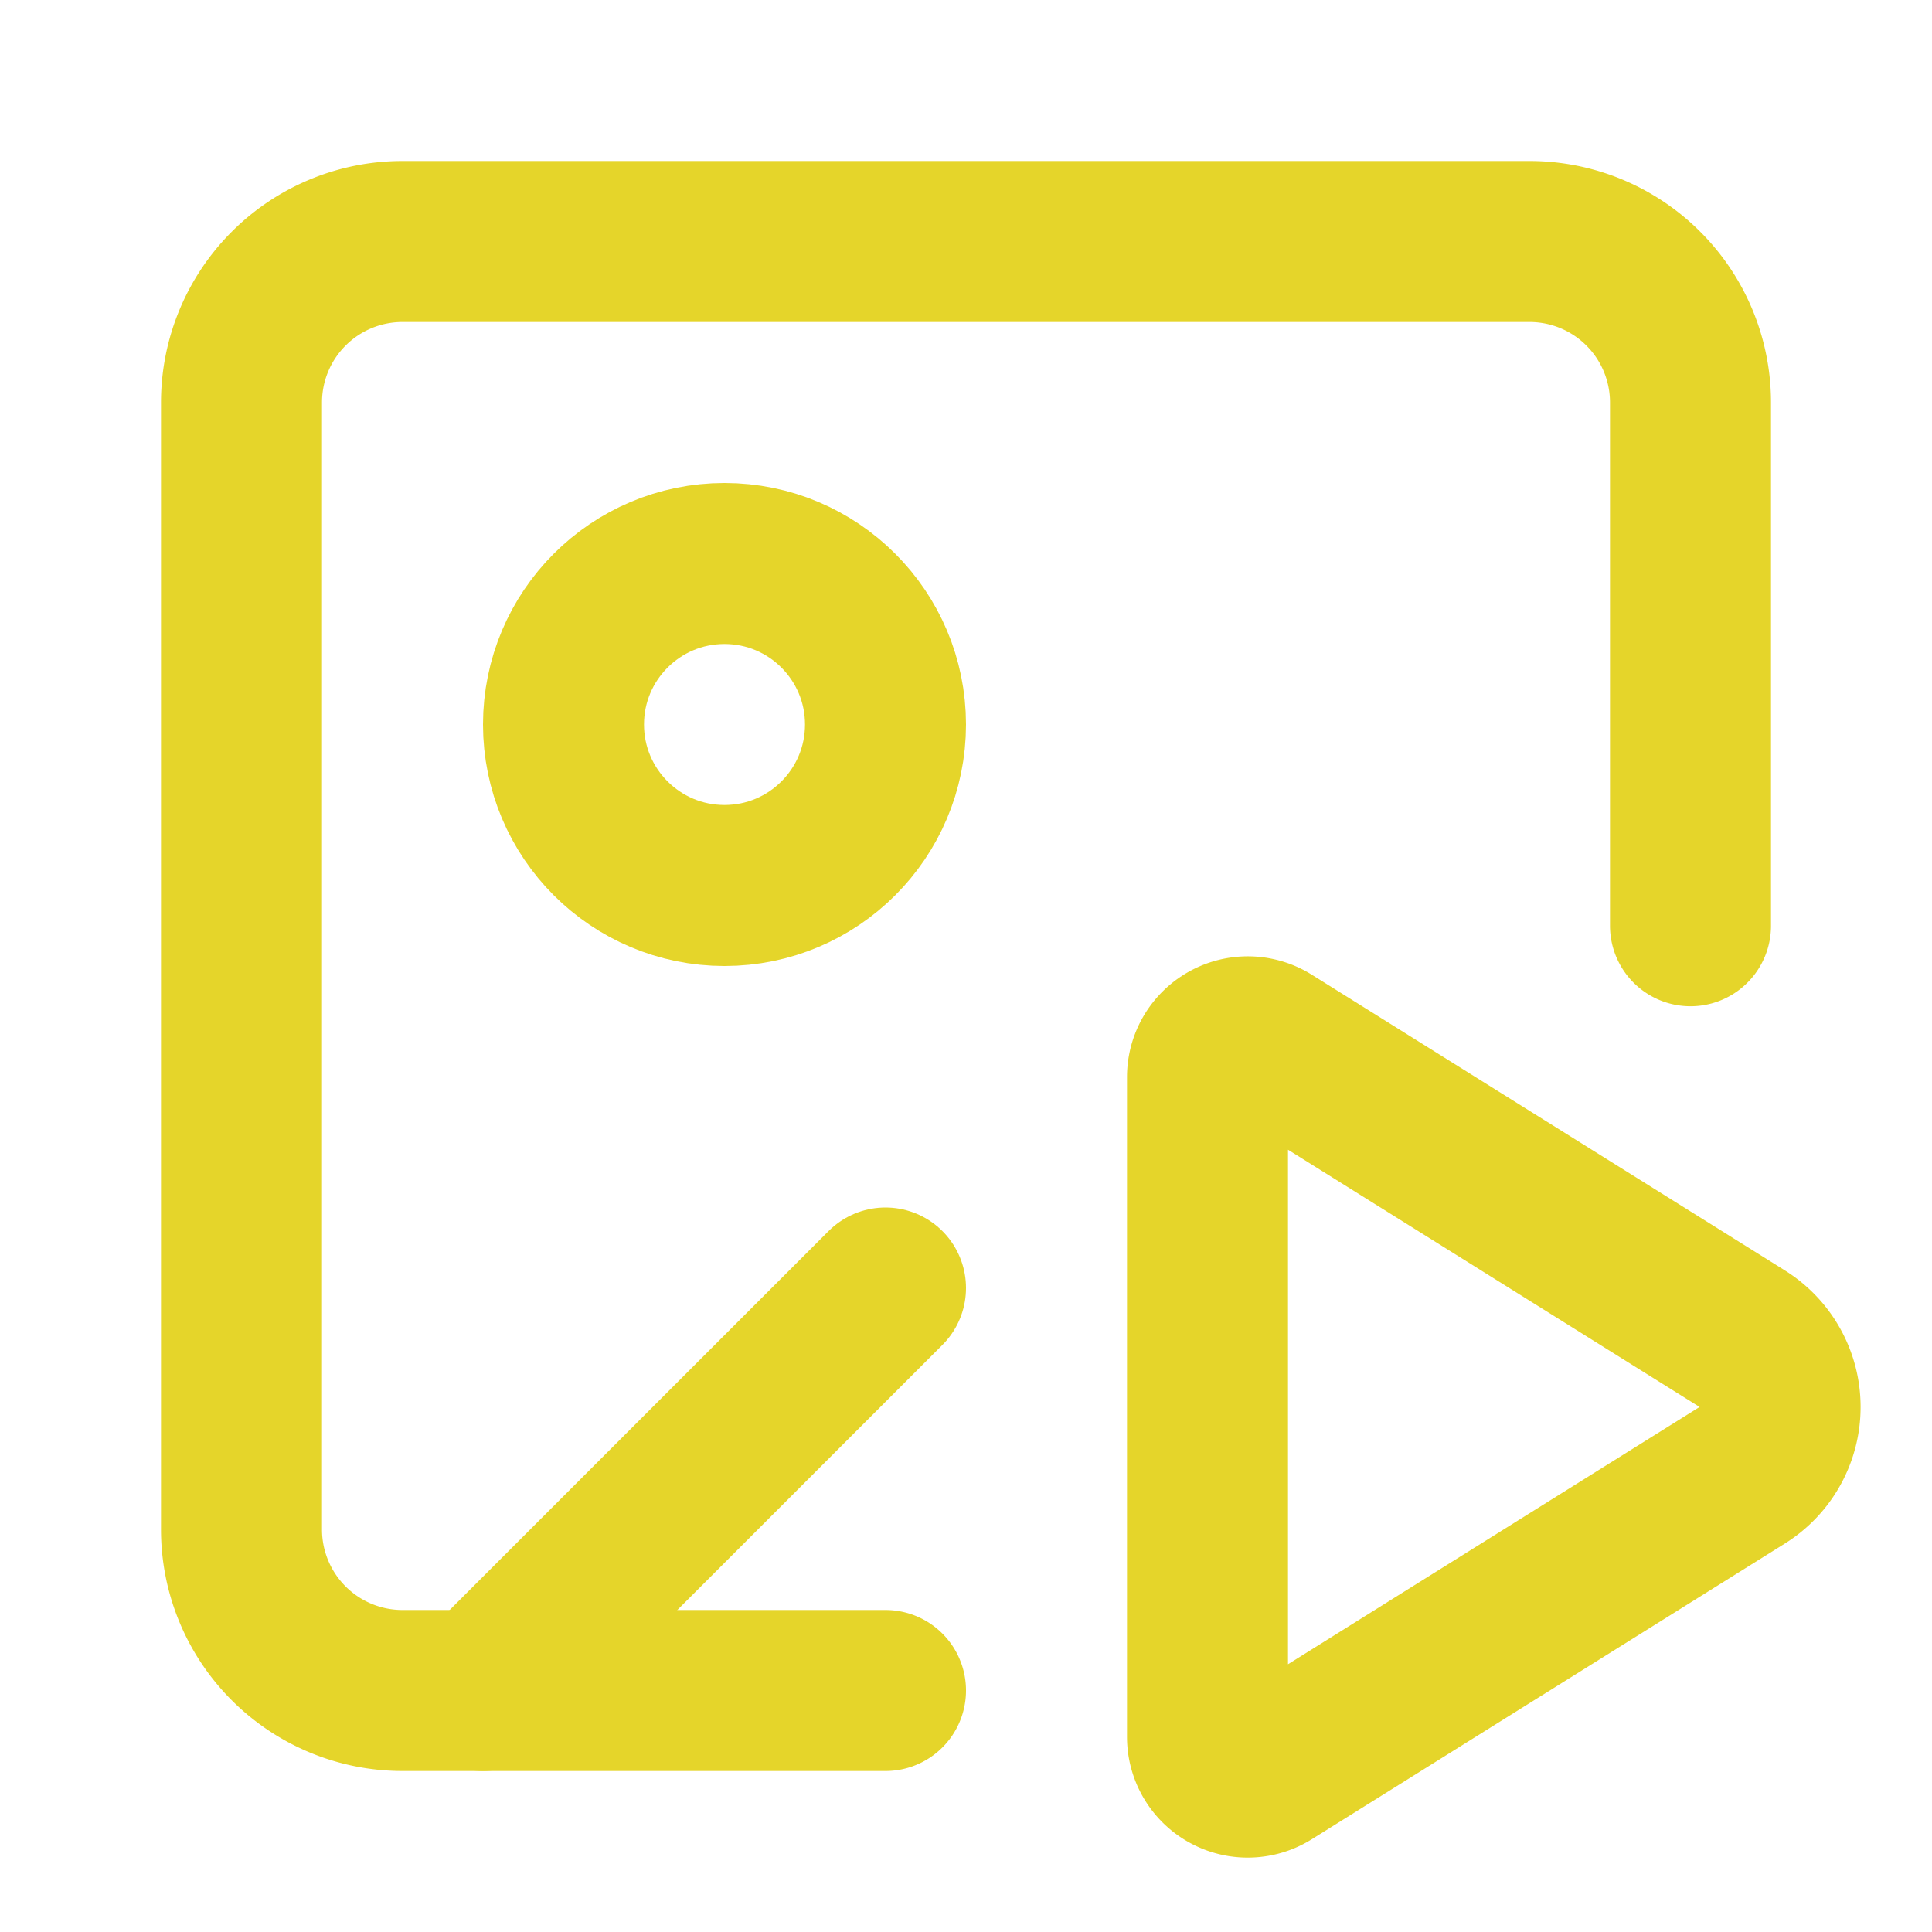
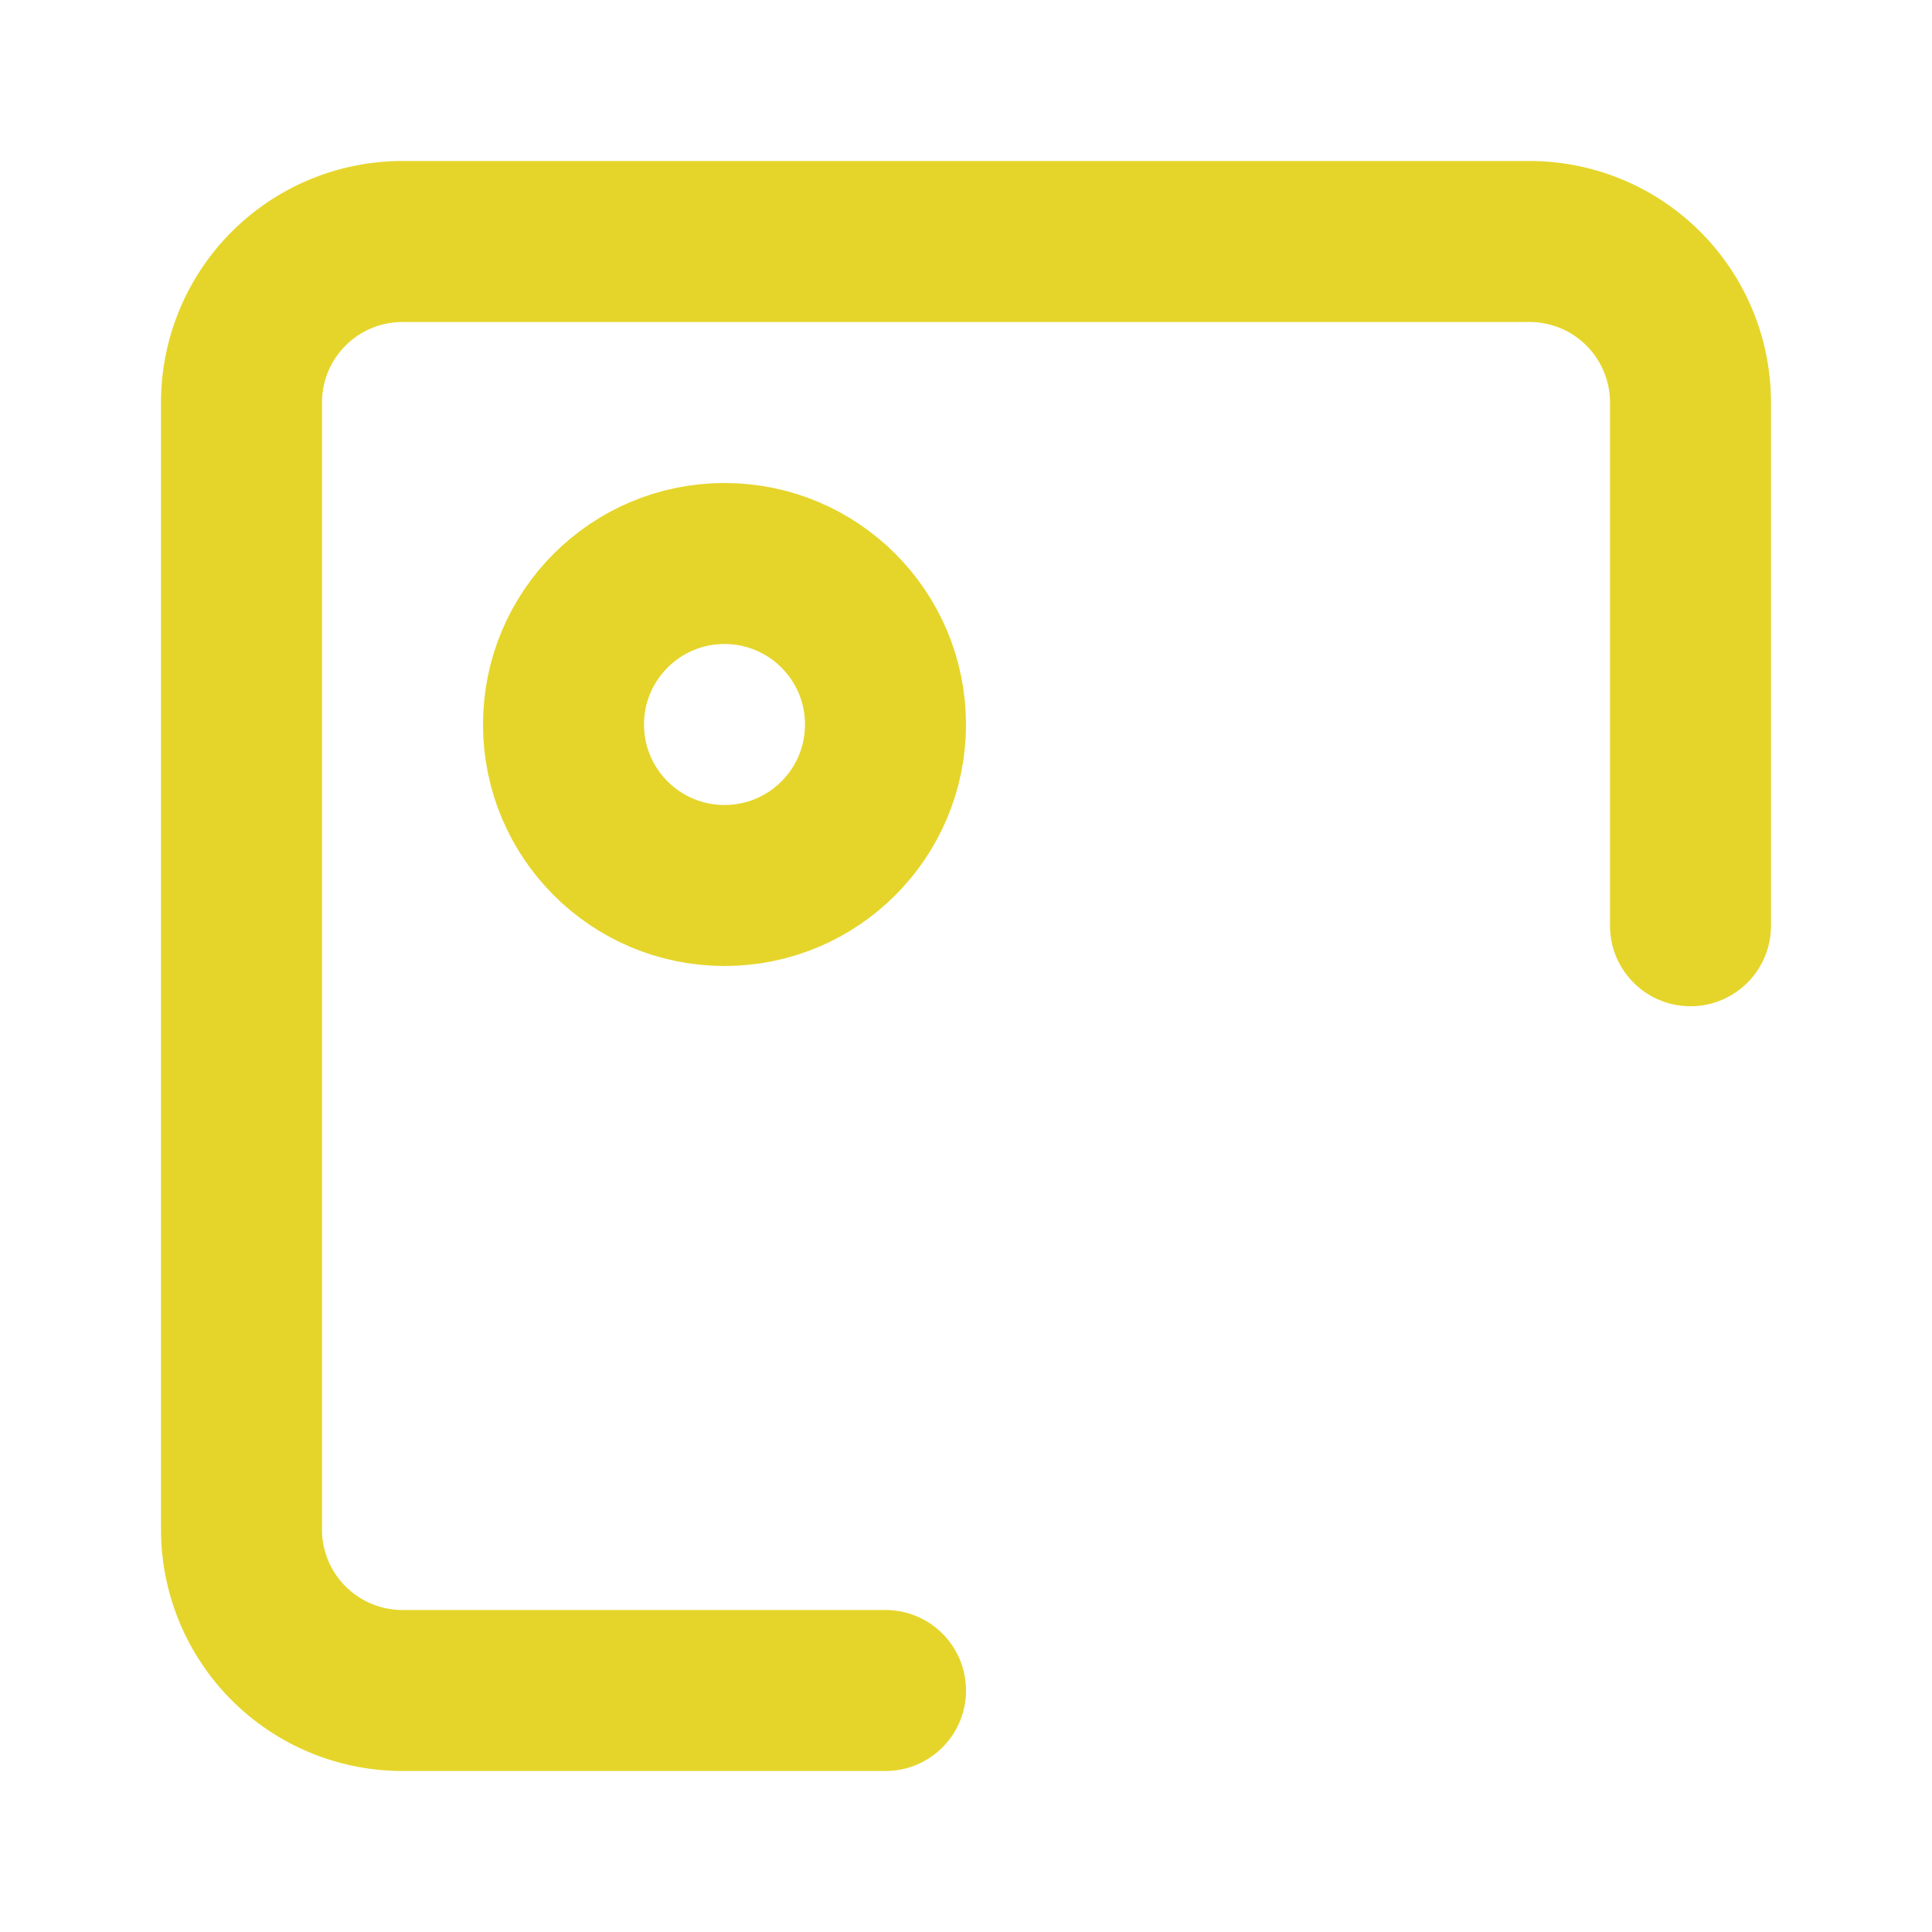
<svg xmlns="http://www.w3.org/2000/svg" width="24" height="24" viewBox="0 0 24 24" fill="none" stroke="#e5d52a" stroke-width="2" stroke-linecap="round" stroke-linejoin="round" class="lucide lucide-image-play">
-   <path d="m11 16-5 5" />
  <path d="M11 21H5a2 2 0 0 1-2-2V5a2 2 0 0 1 2-2h14a2 2 0 0 1 2 2v6.5" />
-   <path d="M15.765 22a.5.5 0 0 1-.765-.424V13.38a.5.5 0 0 1 .765-.424l5.878 3.674a1 1 0 0 1 0 1.696z" />
  <circle cx="9" cy="9" r="2" />
</svg>